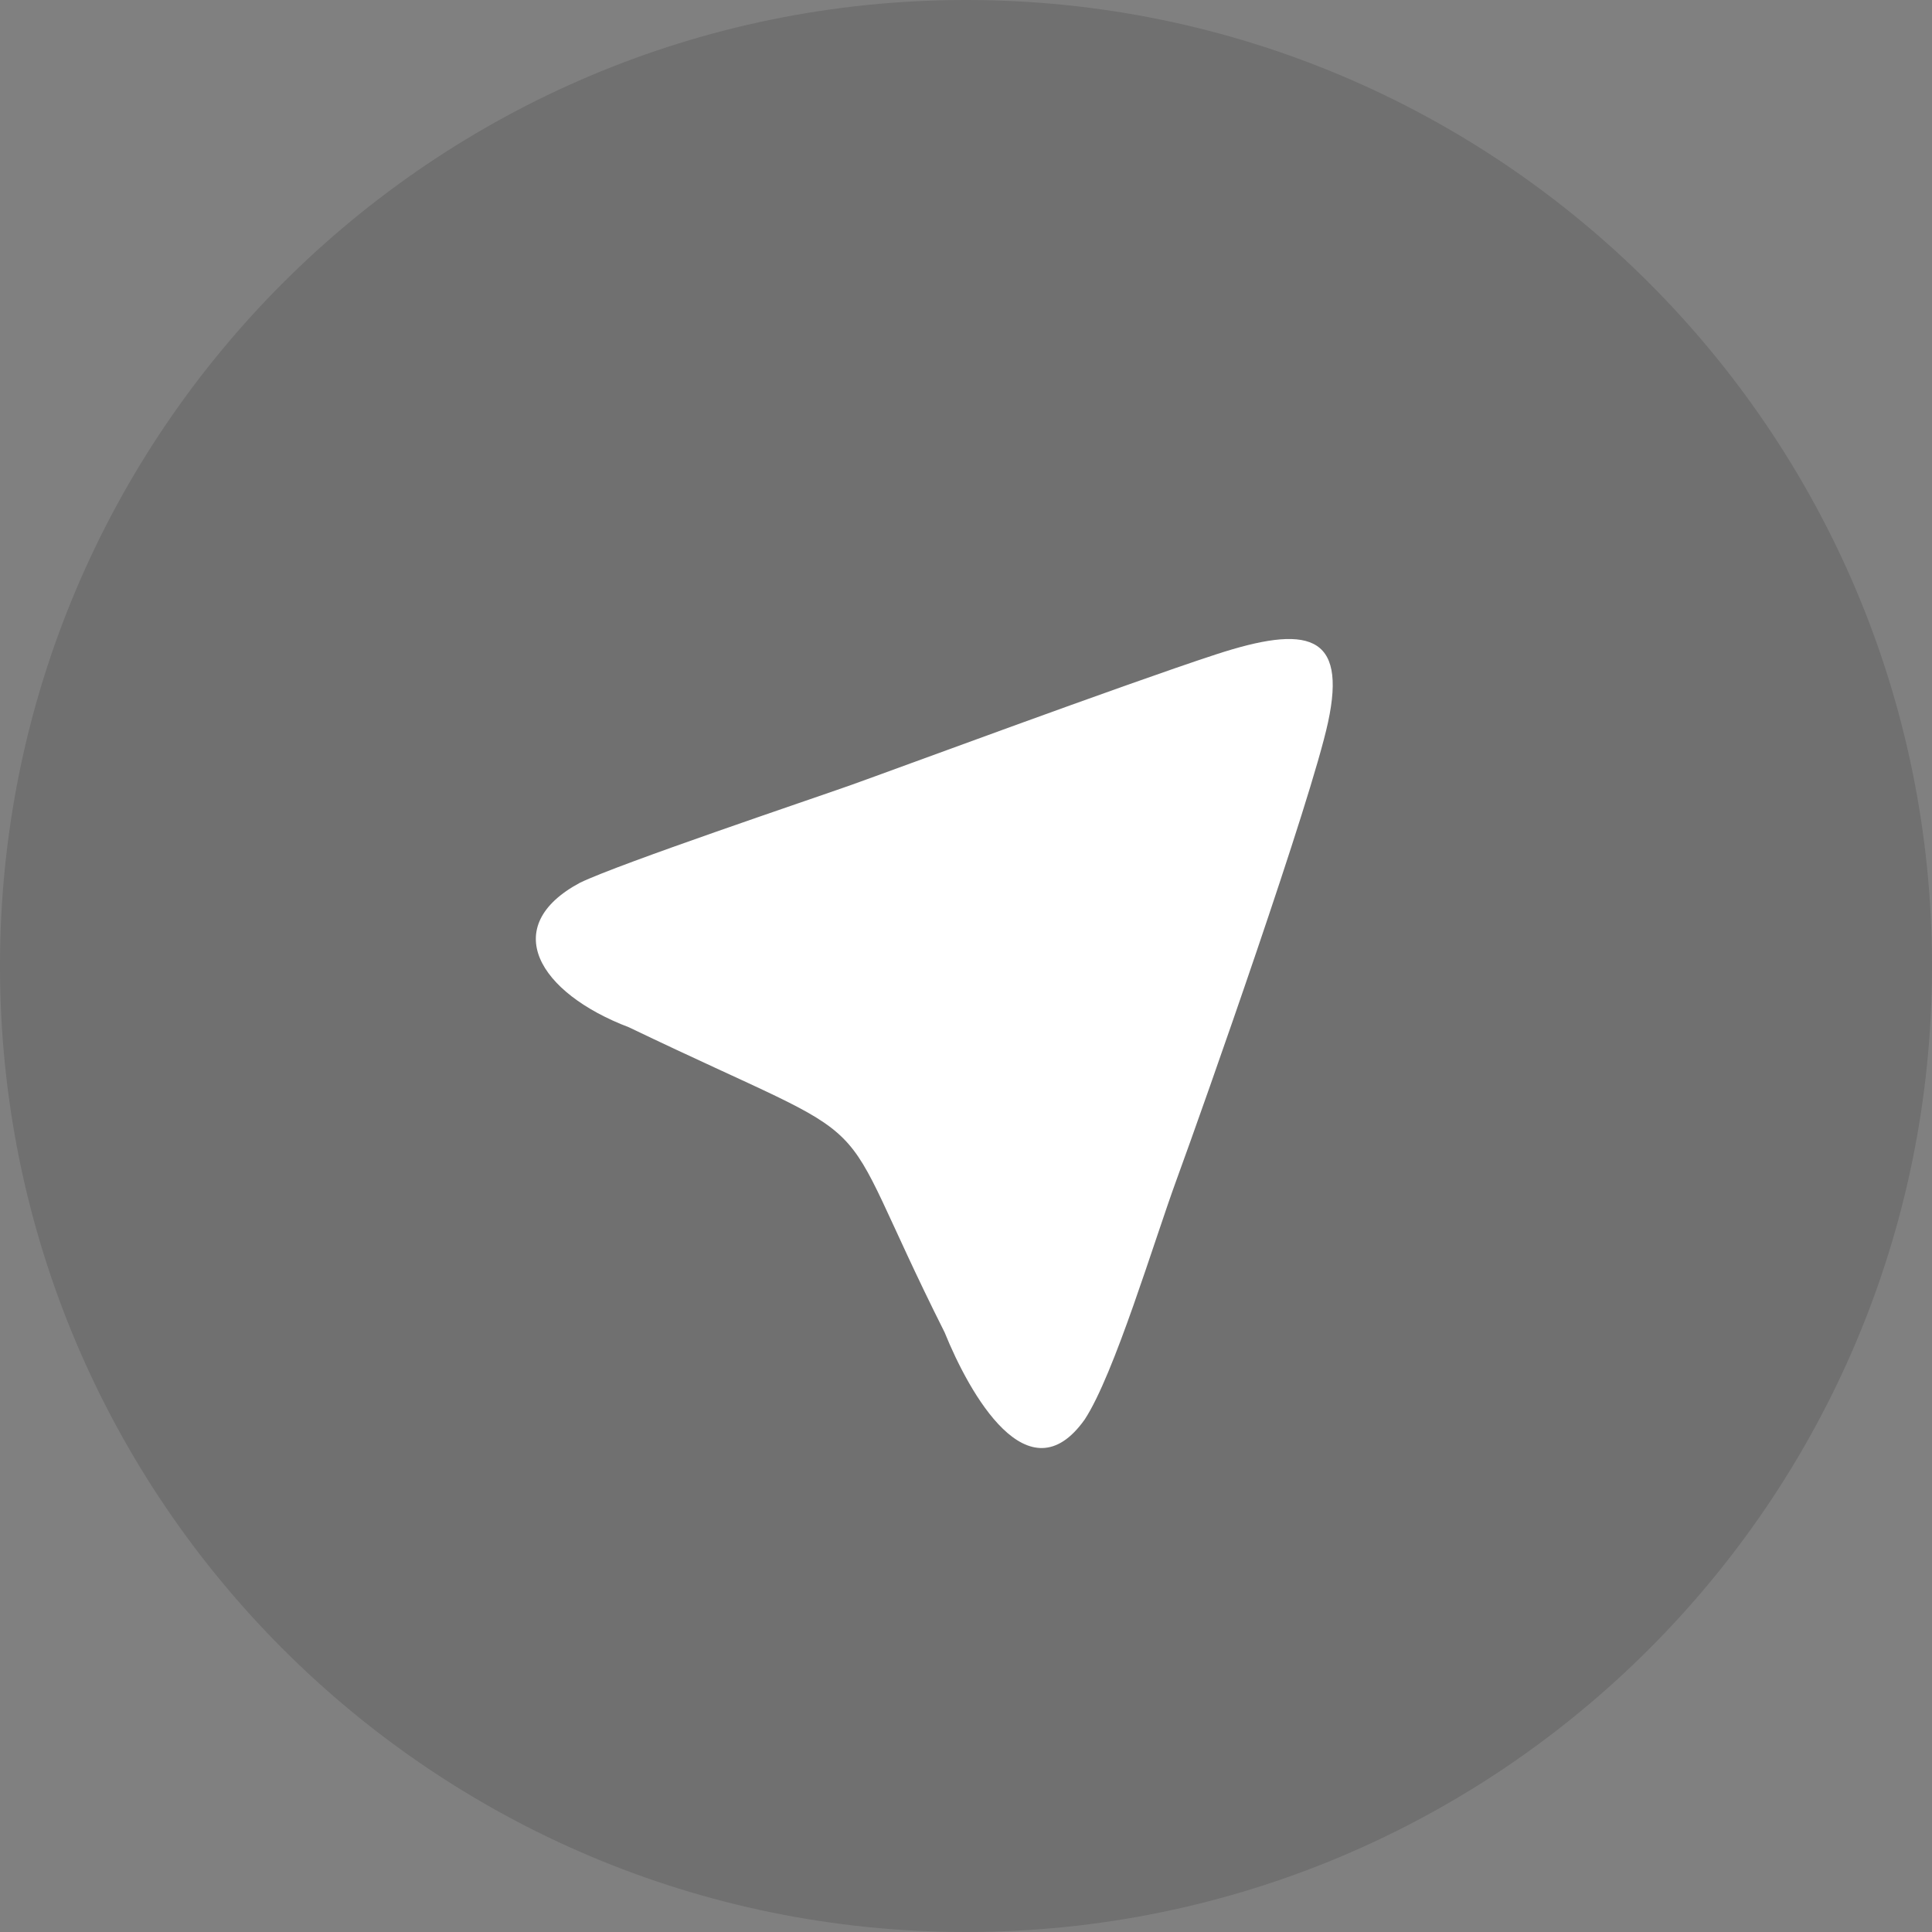
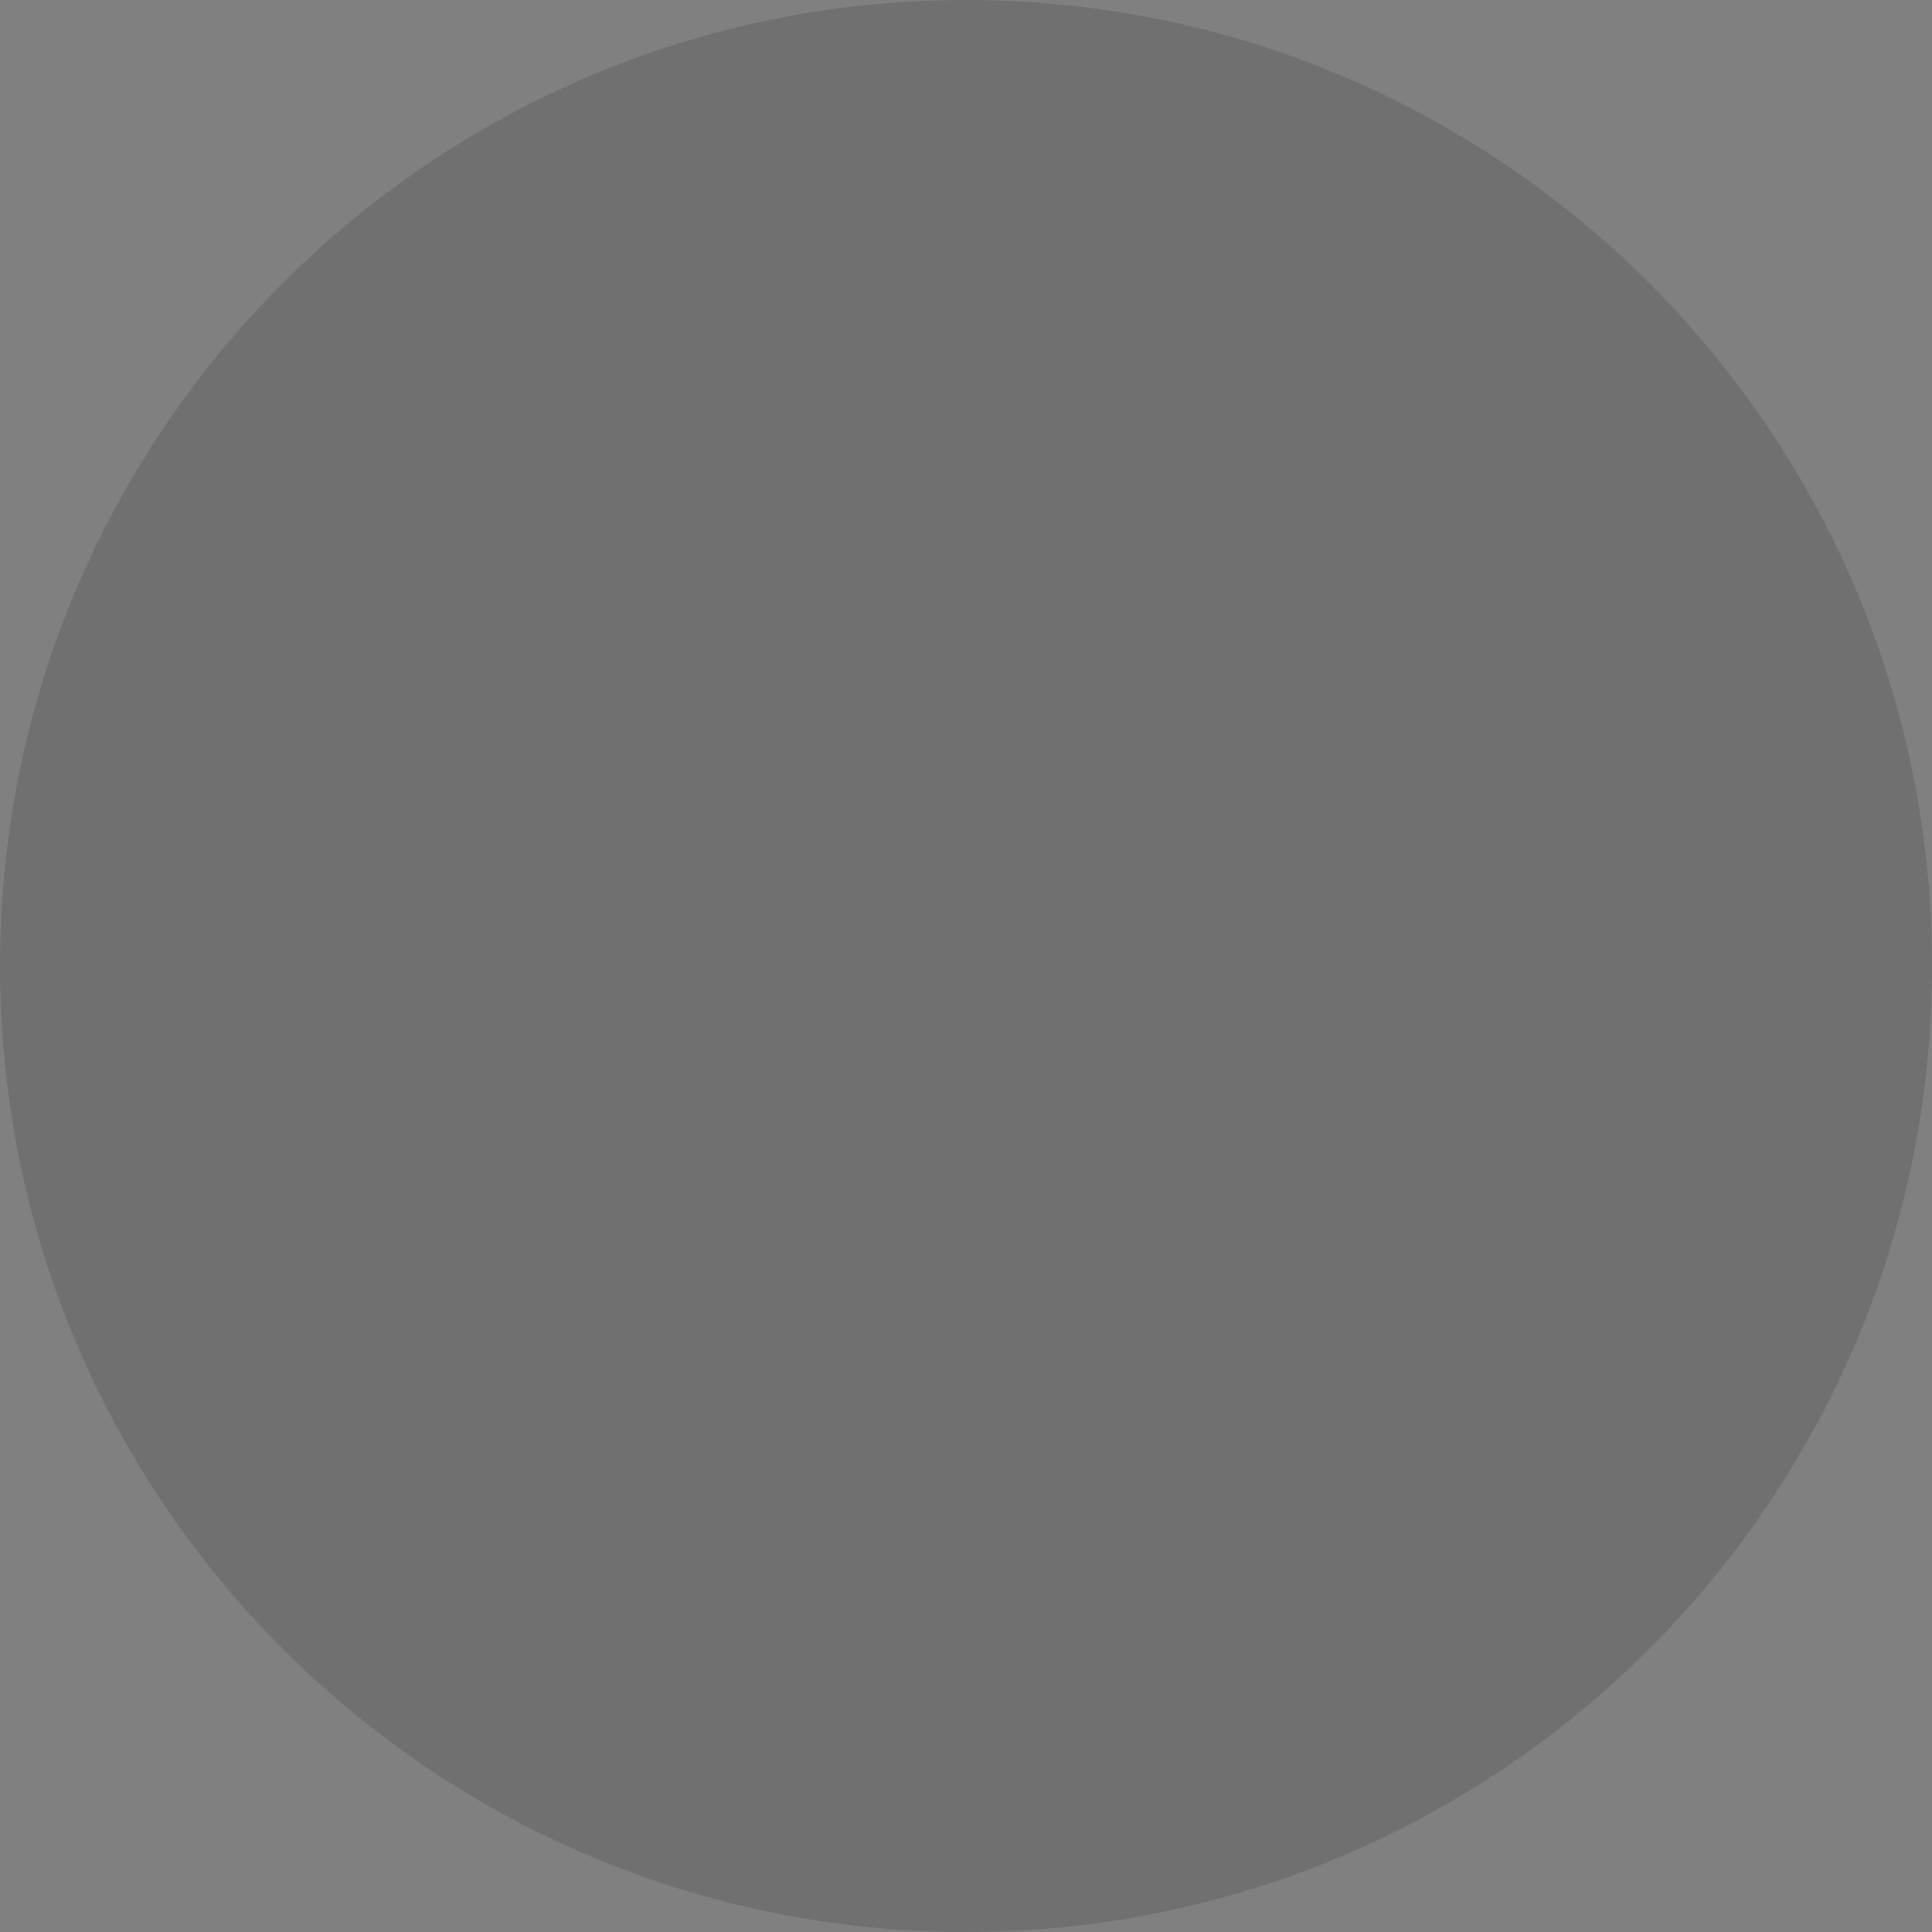
<svg xmlns="http://www.w3.org/2000/svg" width="256" height="256" version="1.1">
  <rect width="100%" height="100%" fill="#808080" stroke="none" />
  <path d="m256 128c0 70.692-57.308 128-128 128-70.692 0-128-57.308-128-128 0-70.692 57.308-128 128-128 70.692 0 128 57.308 128 128z" fill-opacity=".125" />
-   <path d="m155.91 156.29c3.822-10.446 17.817-50.173 20.064-60.592 2.541-11.78-2.778-12.931-14.875-8.979-12.097 3.951-43.119 15.449-48.34 17.303s-30.641 10.397-35.912 12.946c-10.765 5.774-5.528 14.585 6.506 19.161 35.968 17.265 25.755 8.467 41.812 40.413 3.305 8.161 11.097 22.062 18.56 11.554 3.923-5.976 9.179-23.59 12.184-31.805z" fill="#fff" />
</svg>